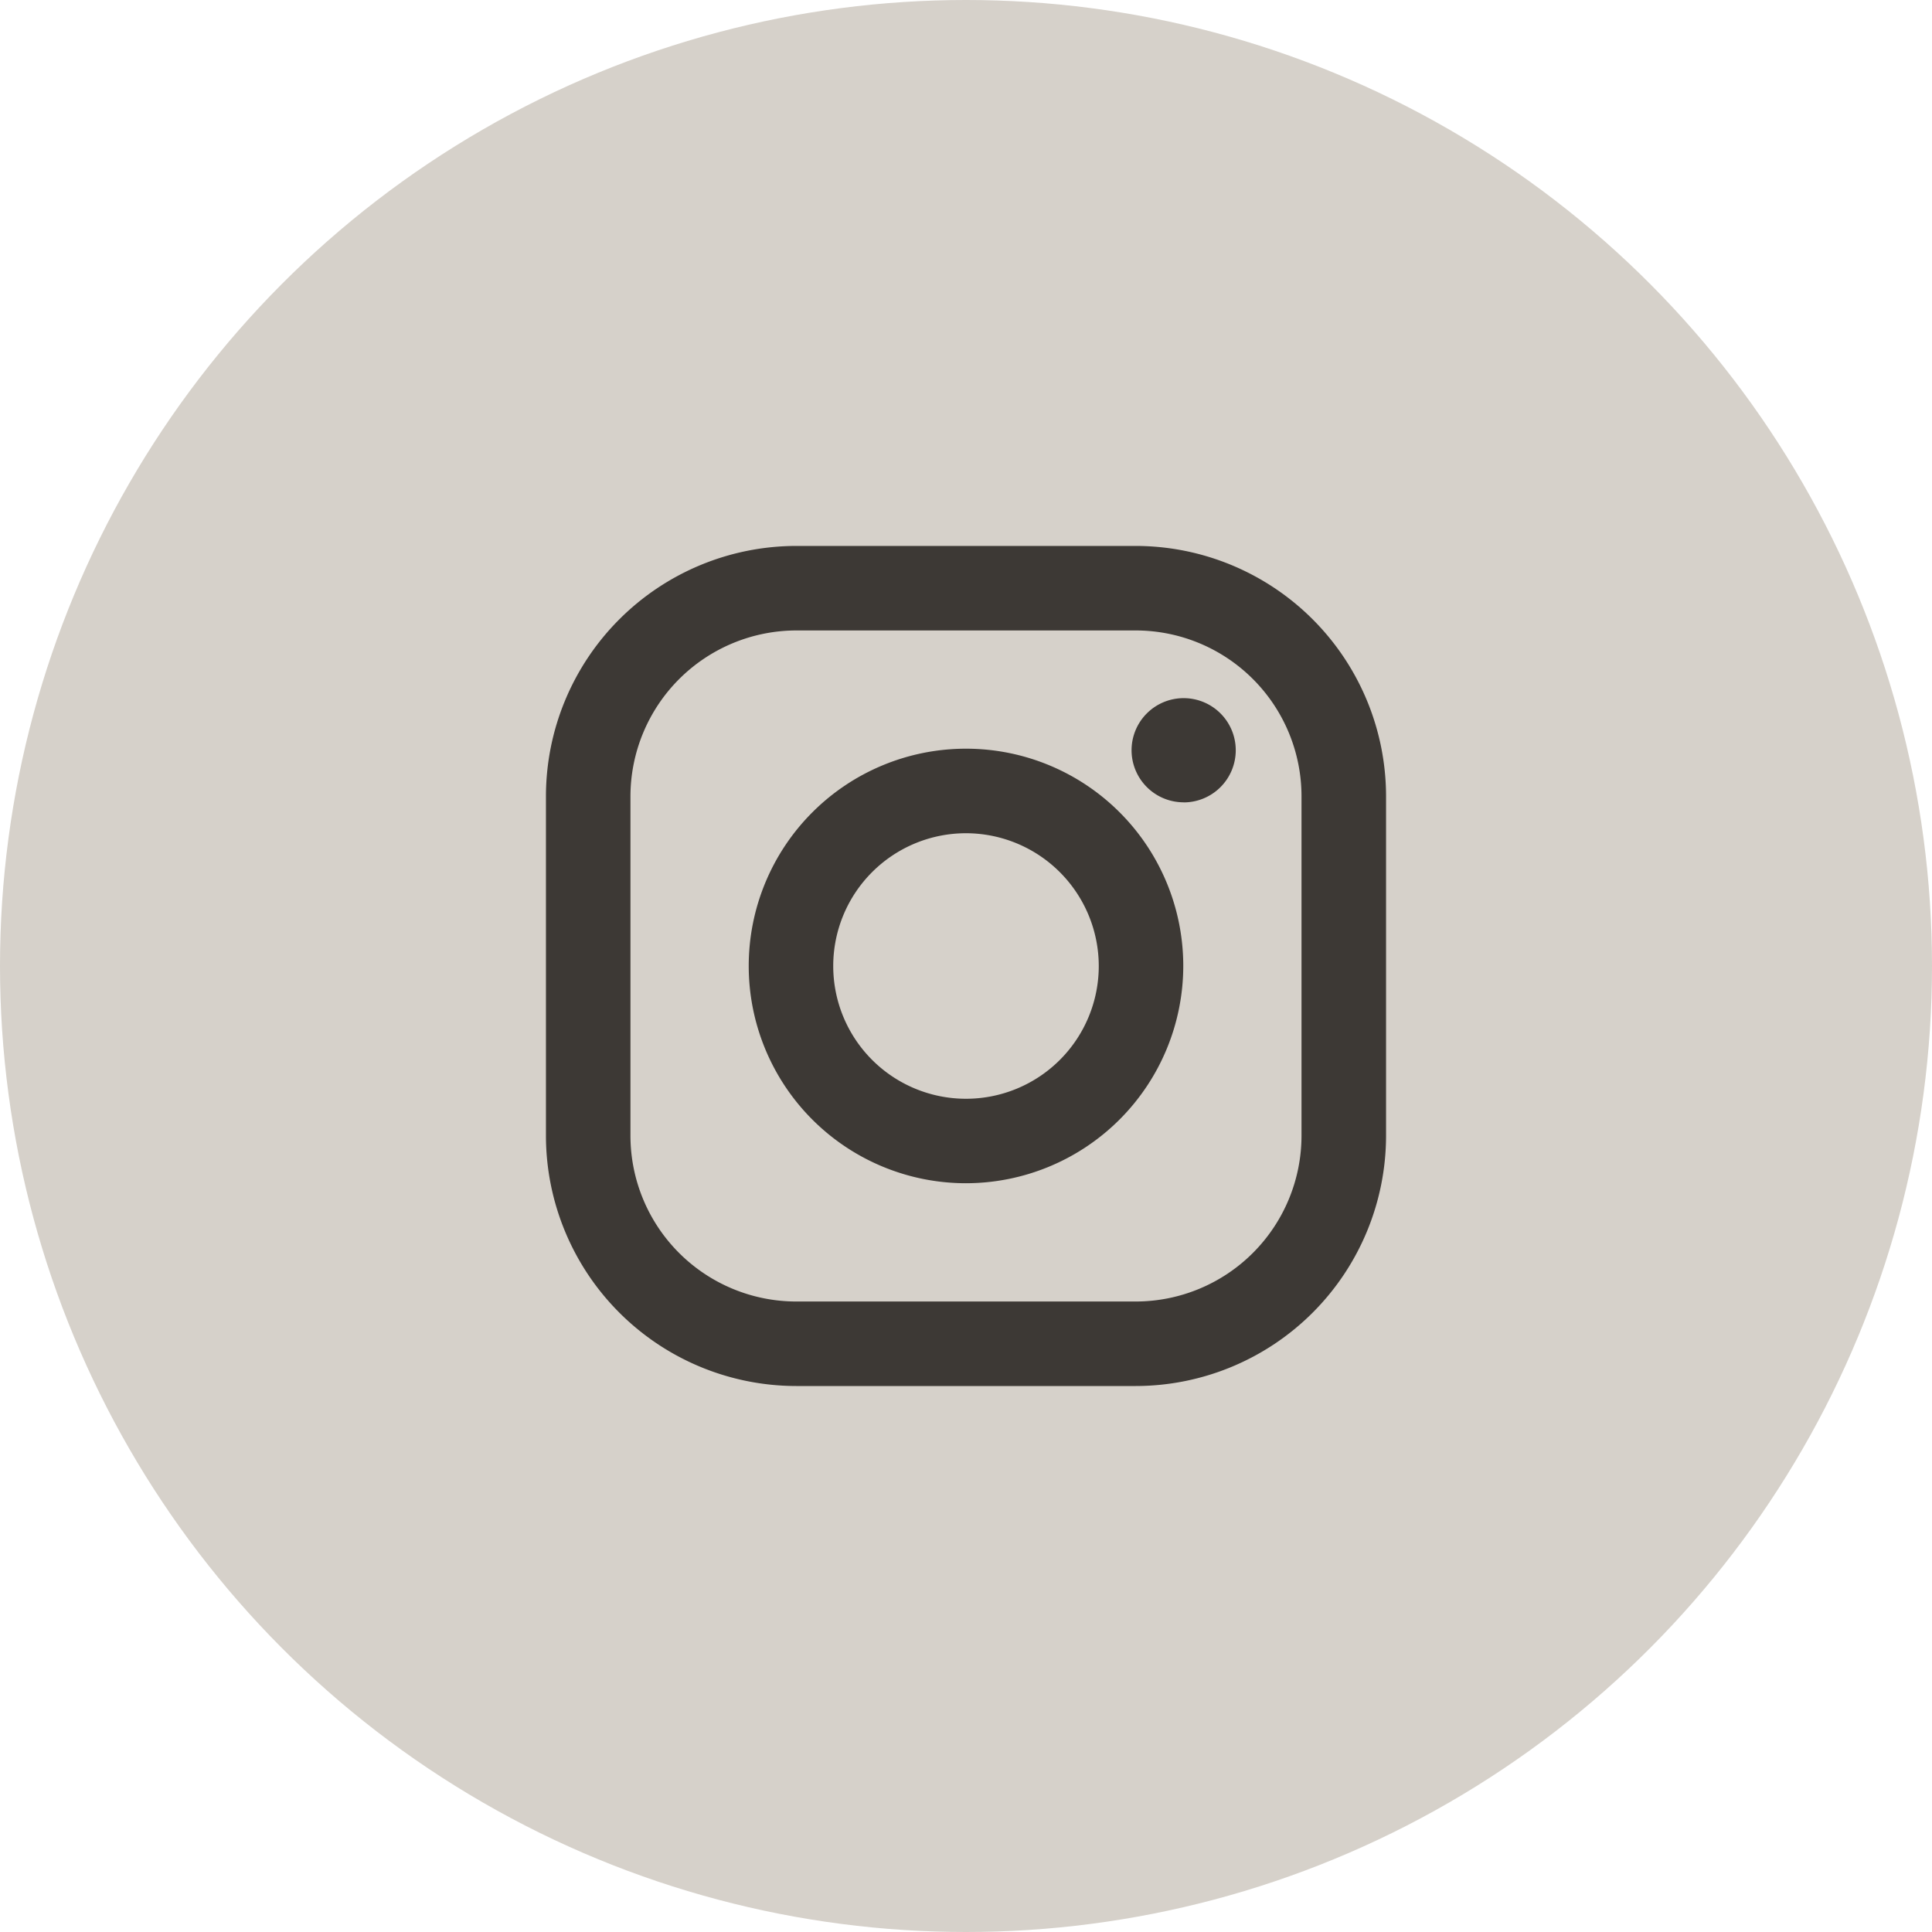
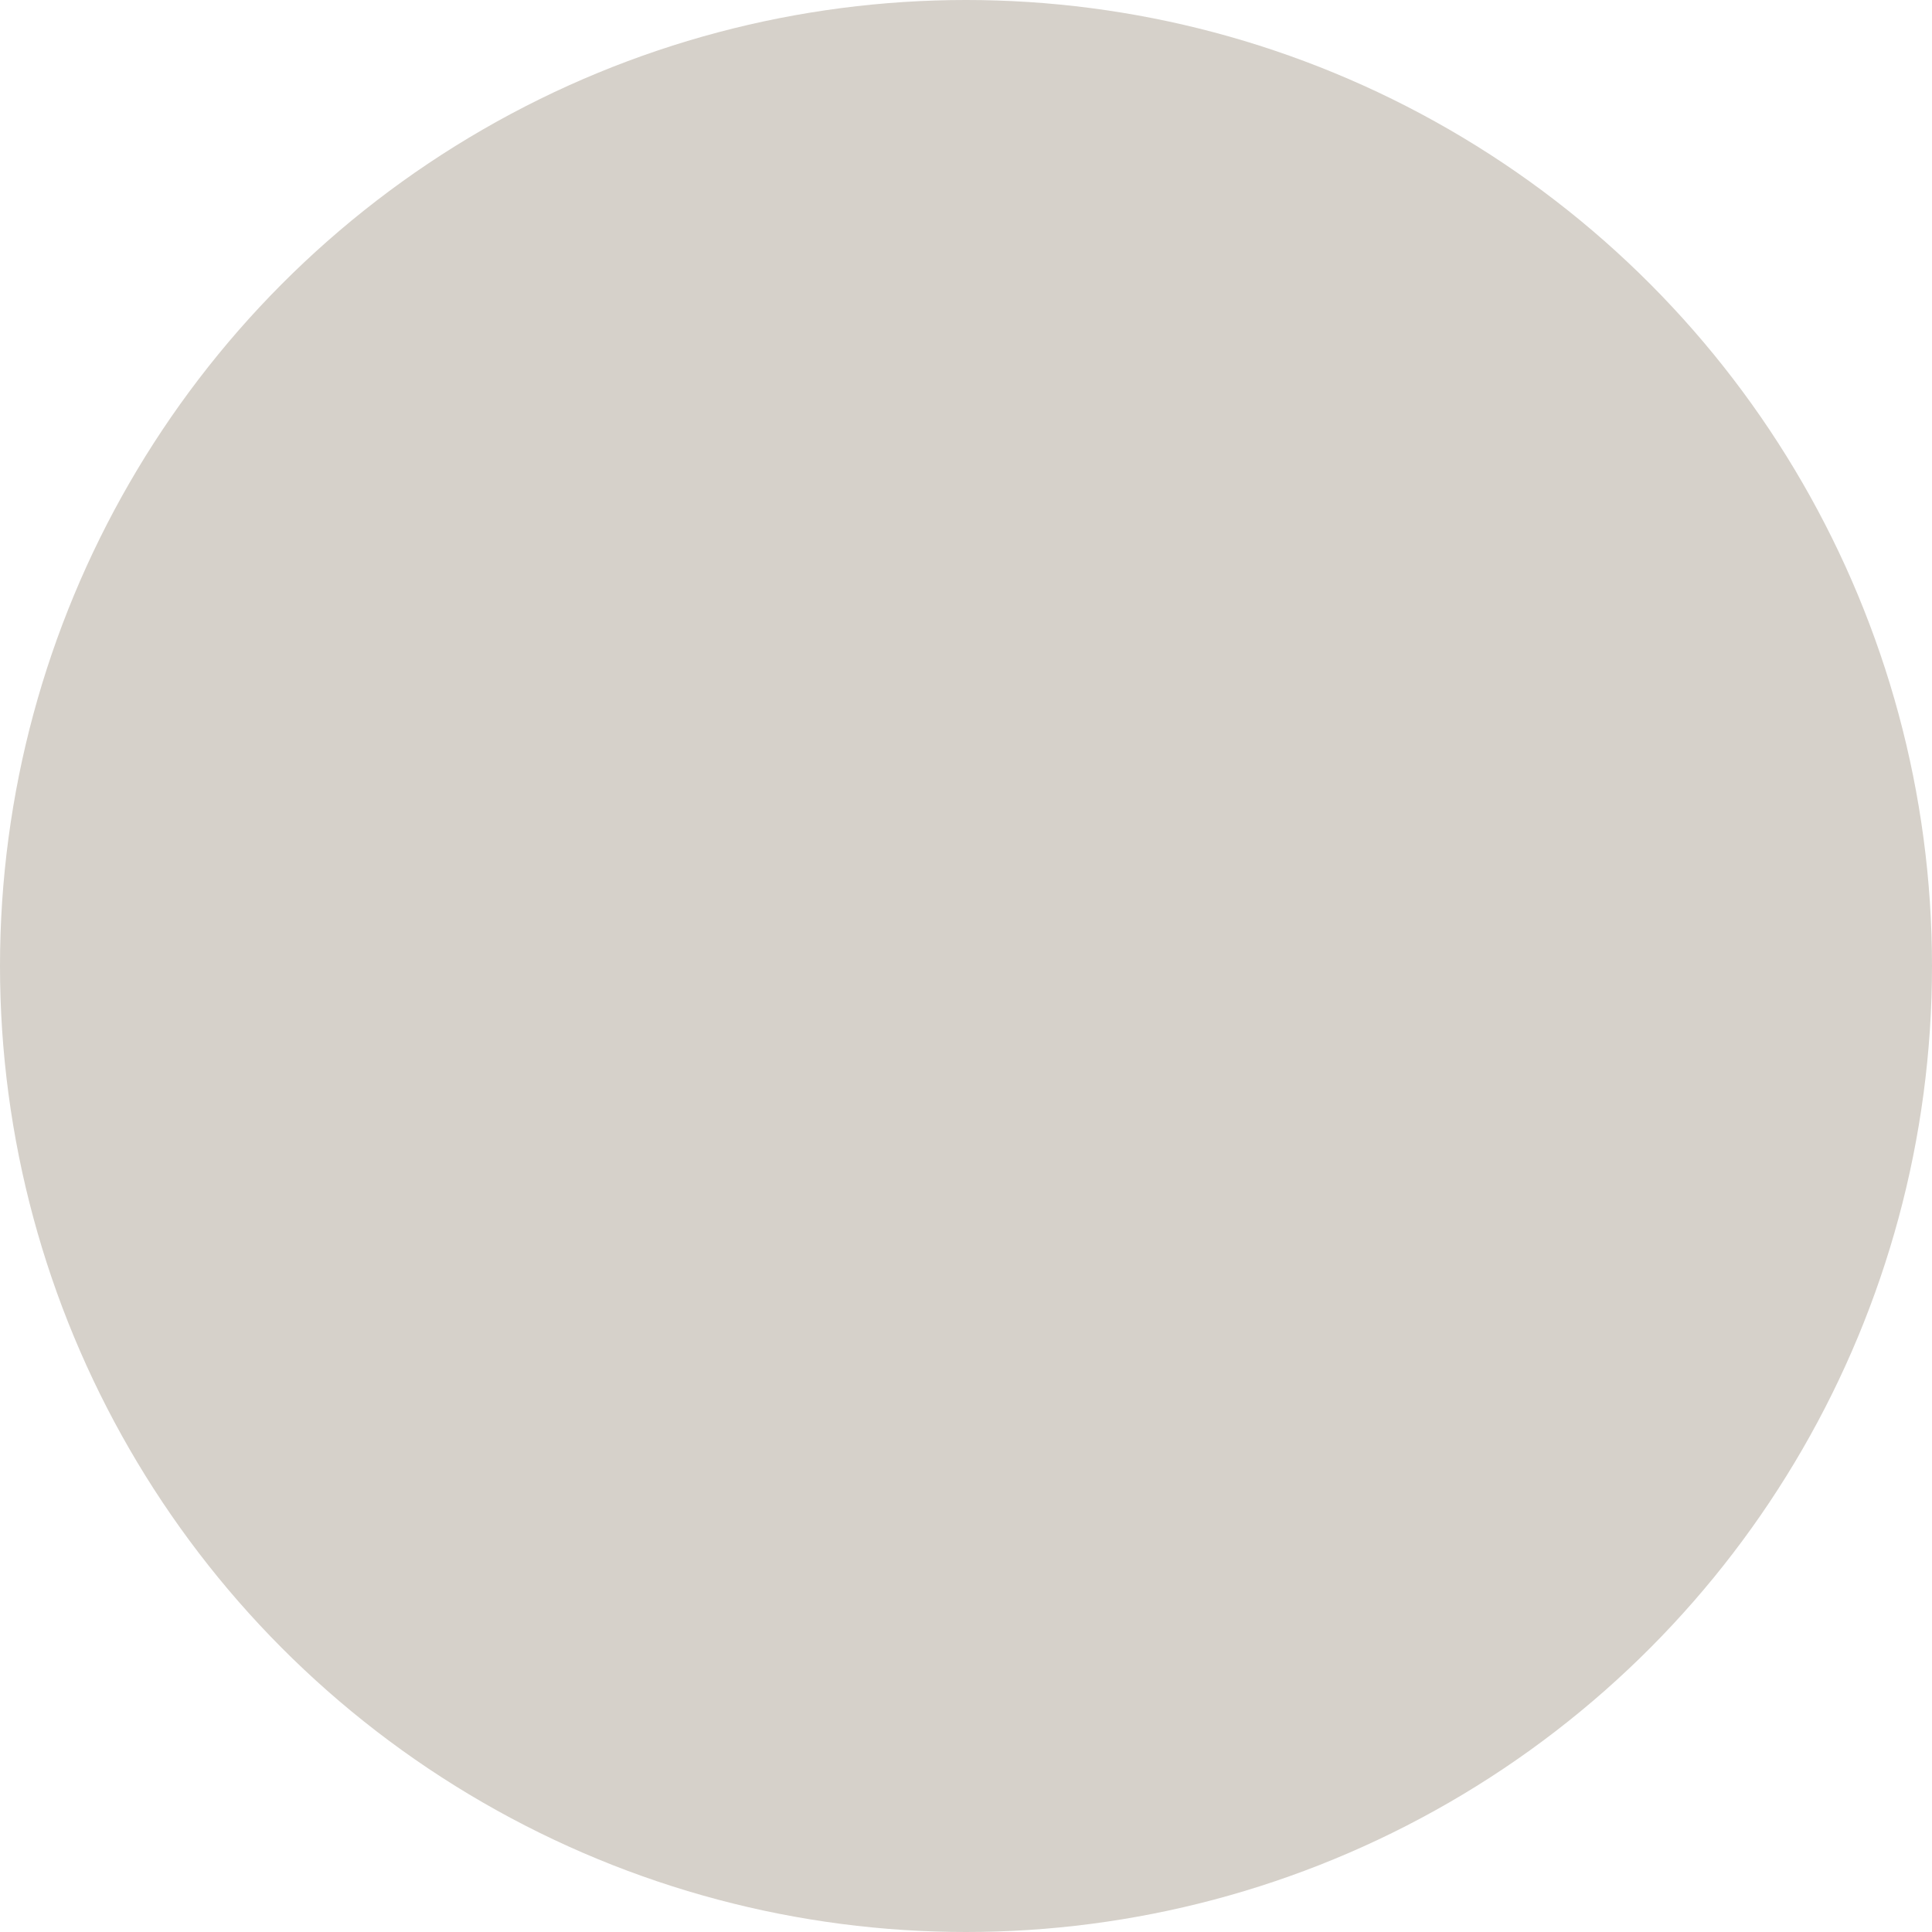
<svg xmlns="http://www.w3.org/2000/svg" width="50" height="50">
  <circle cx="25" cy="25" r="25" fill="#d6d1ca" />
-   <path data-name="Instagram" d="M29.394 35.87h-8.788a6.484 6.484 0 01-6.477-6.476v-8.788a6.484 6.484 0 016.477-6.477h8.788a6.484 6.484 0 016.477 6.477v8.788a6.484 6.484 0 01-6.477 6.476zm-8.788-19.554a4.3 4.3 0 00-4.29 4.29v8.788a4.294 4.294 0 004.29 4.289h8.788a4.294 4.294 0 004.289-4.289v-8.788a4.294 4.294 0 00-4.289-4.29zM25 30.622a5.623 5.623 0 115.623-5.623A5.629 5.629 0 0125 30.622zm0-9.058A3.436 3.436 0 1028.436 25 3.44 3.44 0 0025 21.564zm5.634-.8a1.348 1.348 0 111.347-1.345 1.349 1.349 0 01-1.352 1.347z" fill="#3d3935" />
</svg>